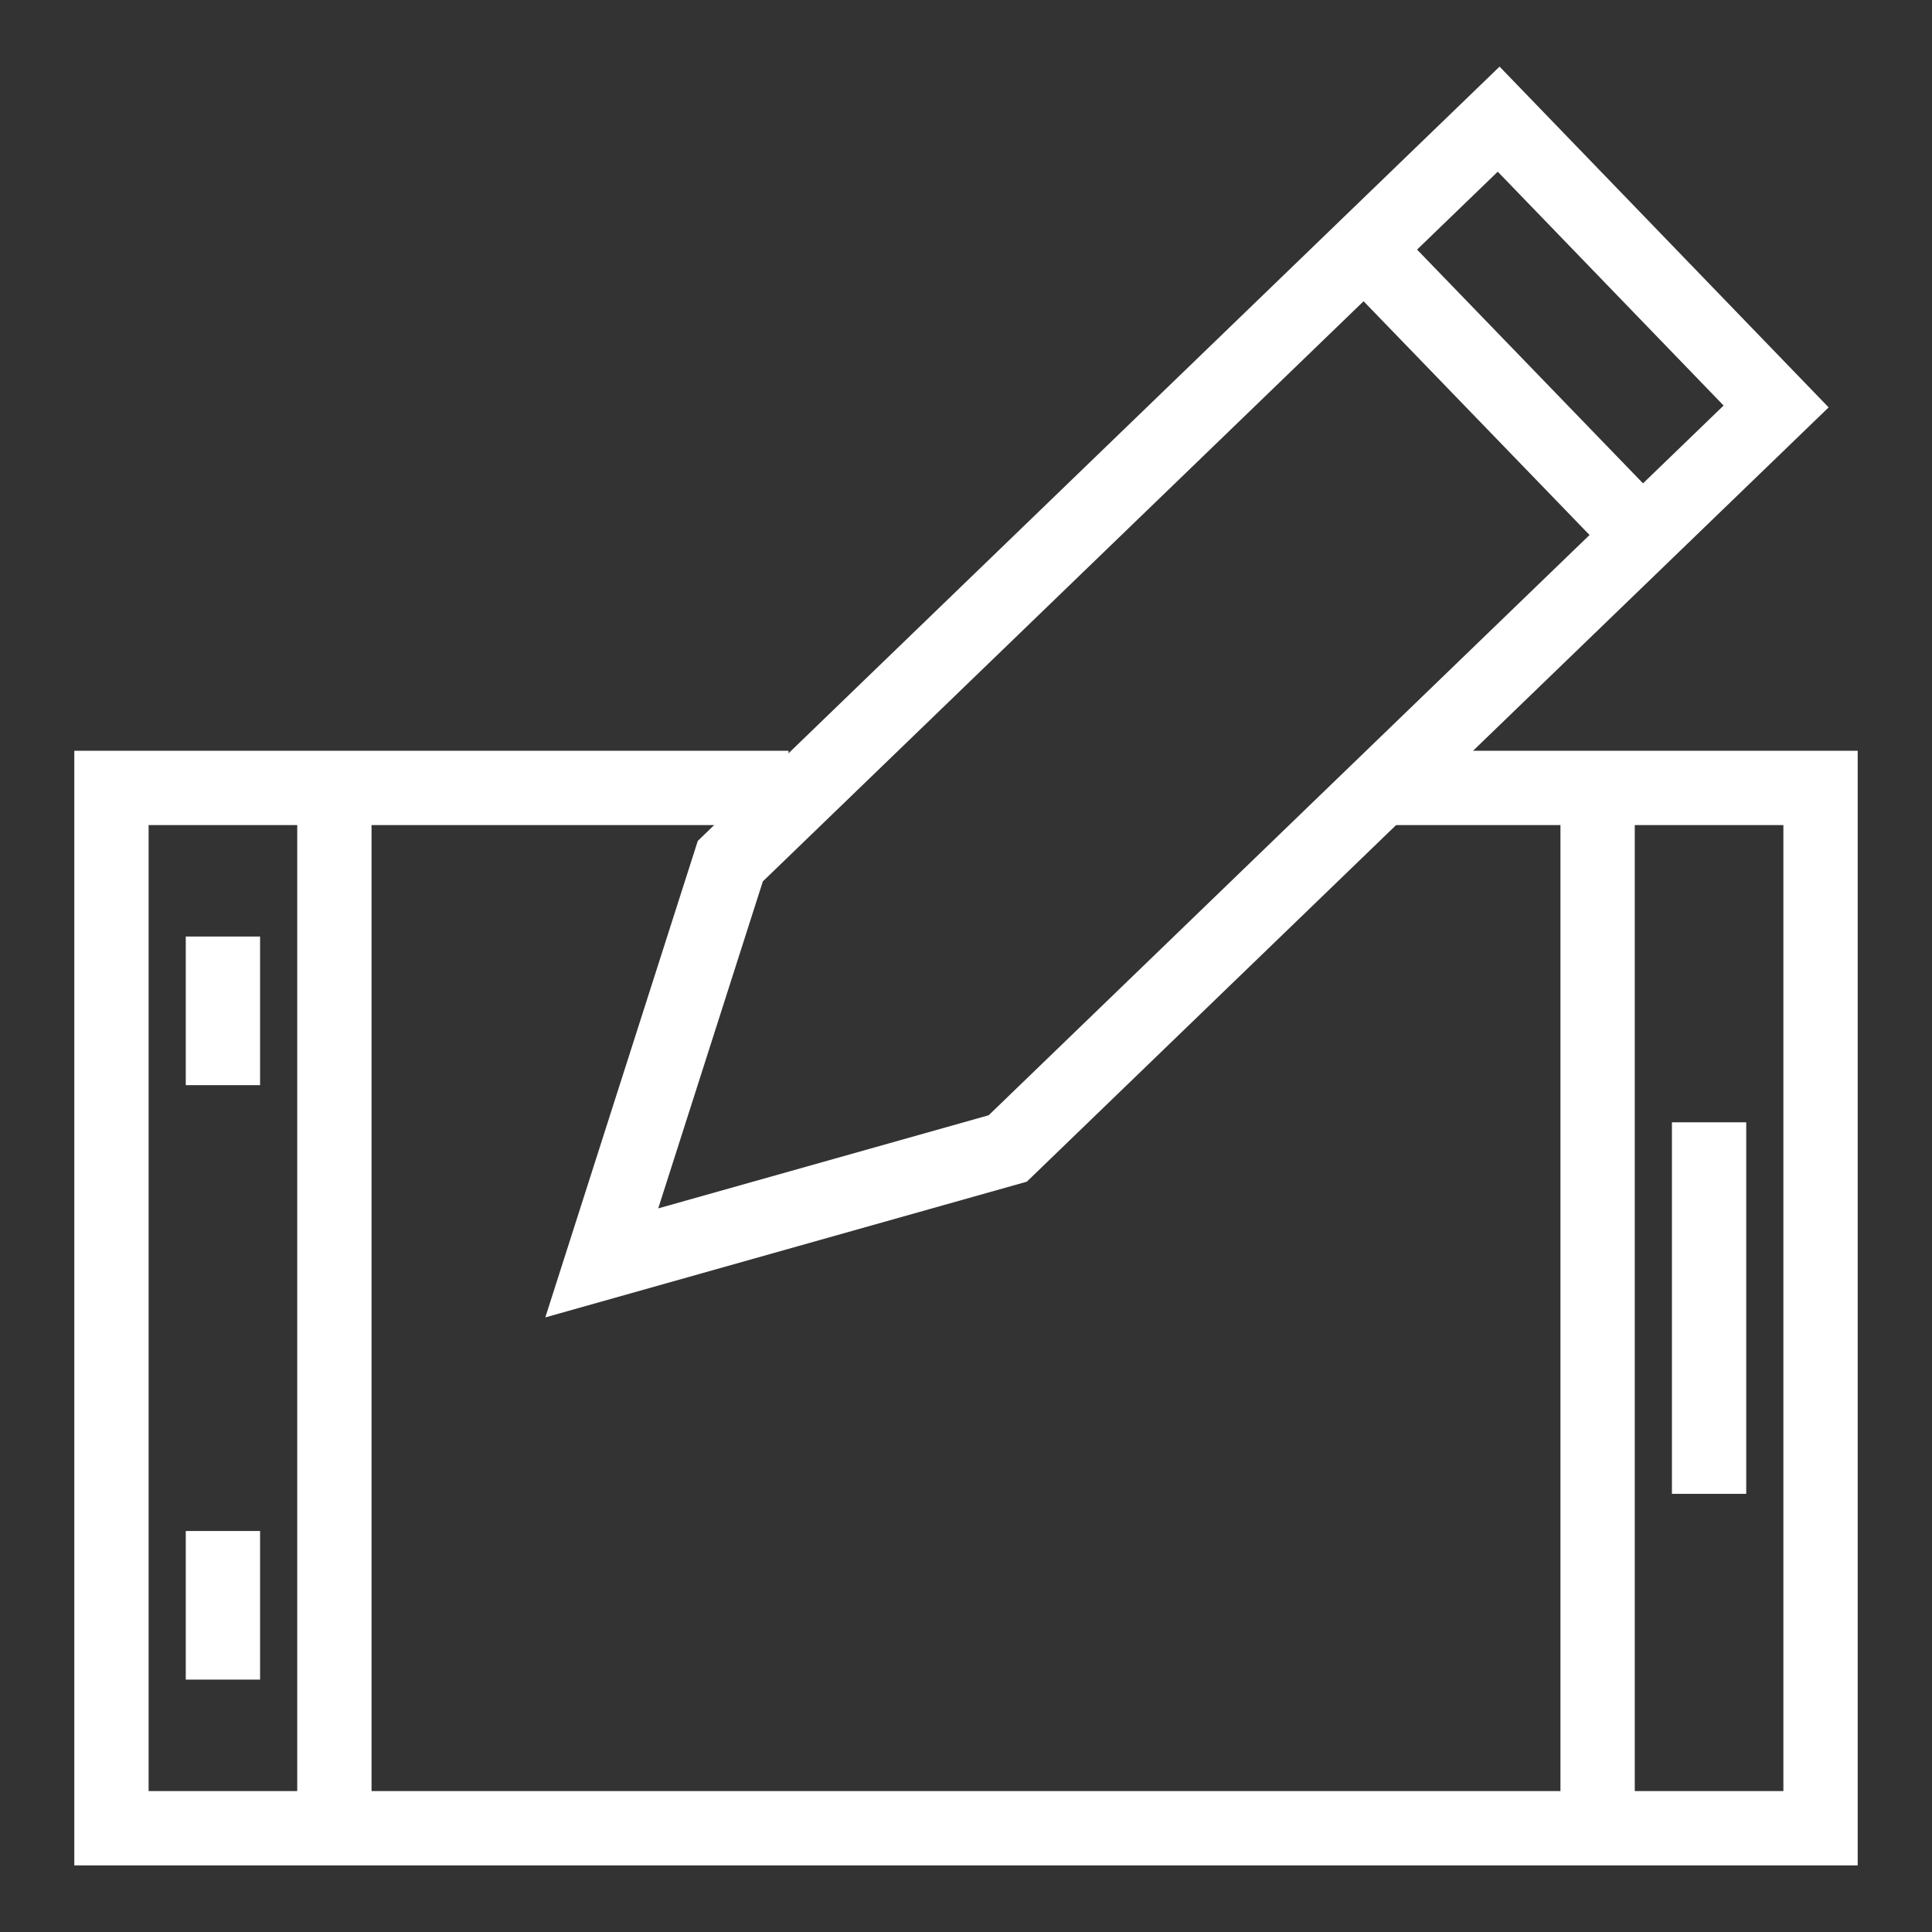
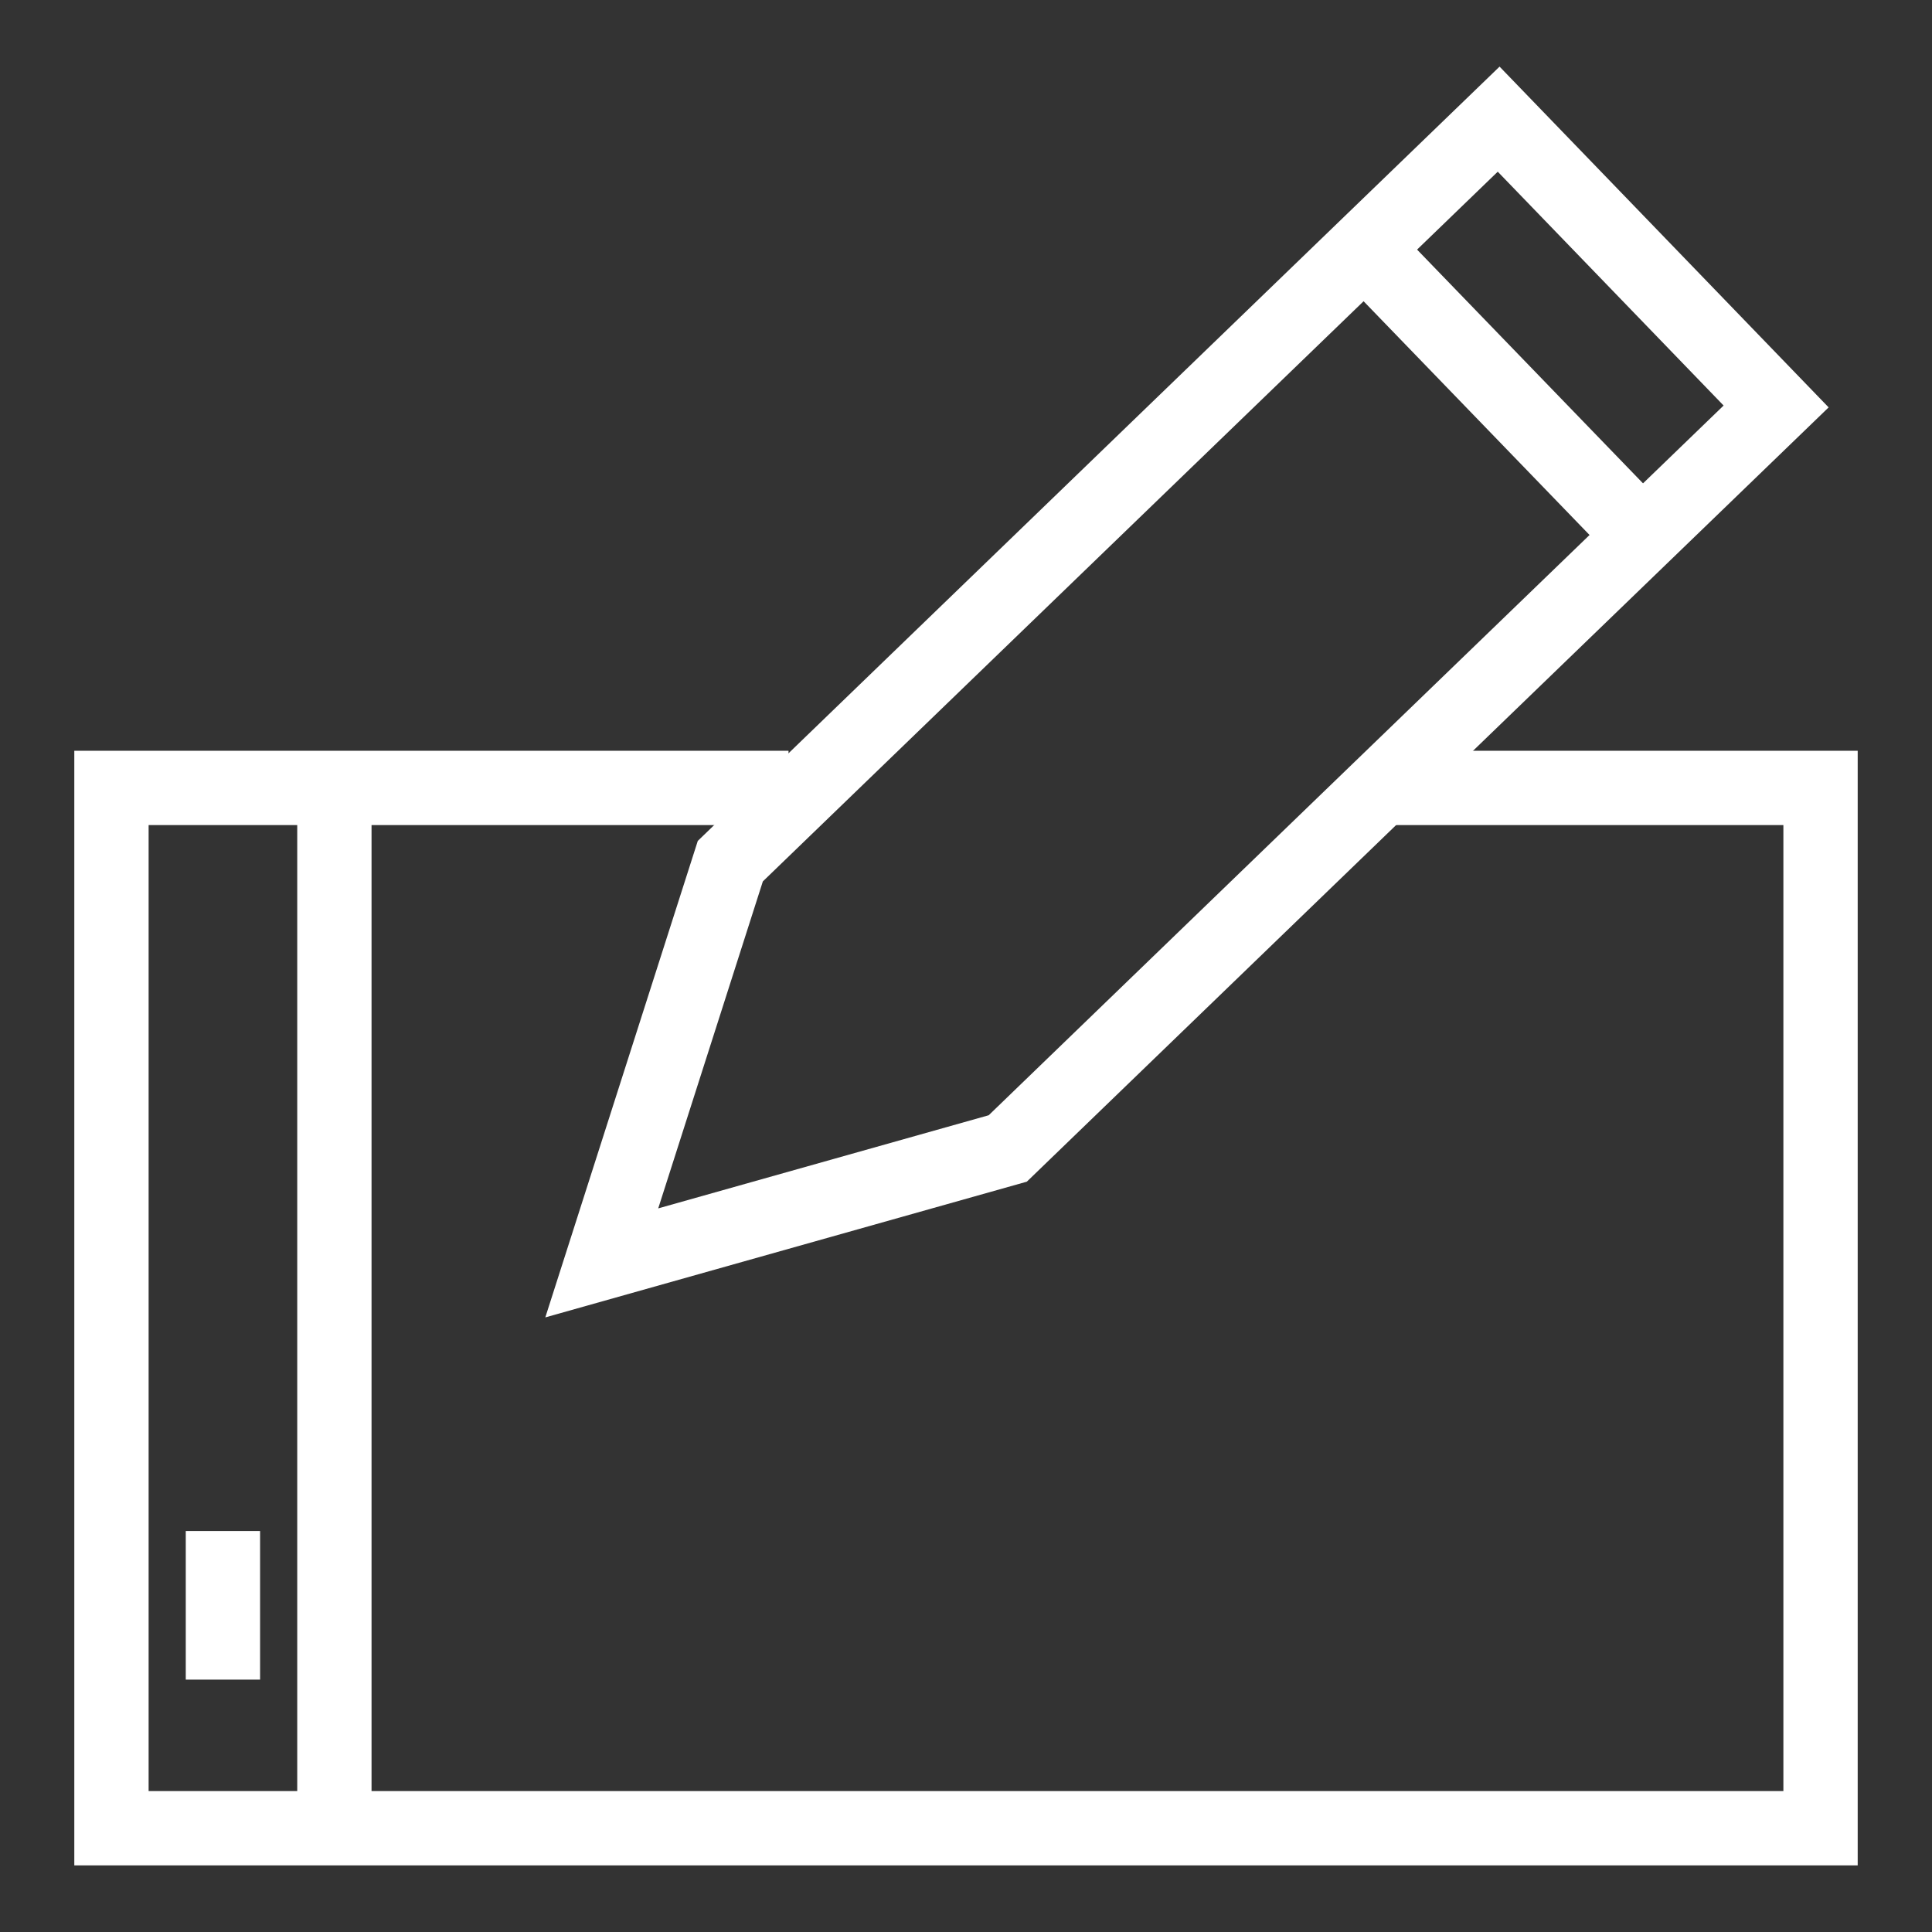
<svg xmlns="http://www.w3.org/2000/svg" enable-background="new 0 0 52 52" id="Layer_1" version="1.1" viewBox="0 0 52 52" xml:space="preserve">
  <rect x="0" y="0" width="52" height="52" fill="#333333" stroke="none" />
  <g>
    <g>
      <g>
        <g>
          <polygon points="50,50.207 2,50.207 2,20.207 21.223,20.207 21.223,22.207 4,22.207       4,48.207 48,48.207 48,22.207 37.26,22.207 37.26,20.207 50,20.207     " fill="#ffffff" opacity="1" original-fill="#000000" />
        </g>
      </g>
      <g>
        <g>
-           <rect height="28" width="2" x="42" y="21.207" fill="#ffffff" opacity="1" original-fill="#000000" />
-         </g>
+           </g>
      </g>
      <g>
        <g>
          <rect height="28" width="2" x="8" y="21.207" fill="#ffffff" opacity="1" original-fill="#000000" />
        </g>
      </g>
      <g>
        <g>
-           <rect height="10" width="2" x="45" y="30.207" fill="#ffffff" opacity="1" original-fill="#000000" />
-         </g>
+           </g>
      </g>
      <g>
        <g>
-           <rect height="4" width="2" x="5" y="25.207" fill="#ffffff" opacity="1" original-fill="#000000" />
-         </g>
+           </g>
      </g>
      <g>
        <g>
          <rect height="4" width="2" x="5" y="41.207" fill="#ffffff" opacity="1" original-fill="#000000" />
        </g>
      </g>
    </g>
    <g>
      <g>
        <g>
          <path d="M14.677,35.458l4.104-12.825L40.361,1.793l8.857,9.172l-21.581,20.84      L14.677,35.458z M20.532,23.723l-2.816,8.801l8.895-2.507L46.391,10.915      L40.312,4.621L20.532,23.723z" fill="#ffffff" opacity="1" original-fill="#000000" />
        </g>
      </g>
      <g>
        <g>
          <rect height="10.749" transform="matrix(0.719 -0.695 0.695 0.719 4.016 31.066)" width="2.001" x="39.457" y="5.188" fill="#ffffff" opacity="1" original-fill="#000000" />
        </g>
      </g>
    </g>
  </g>
</svg>